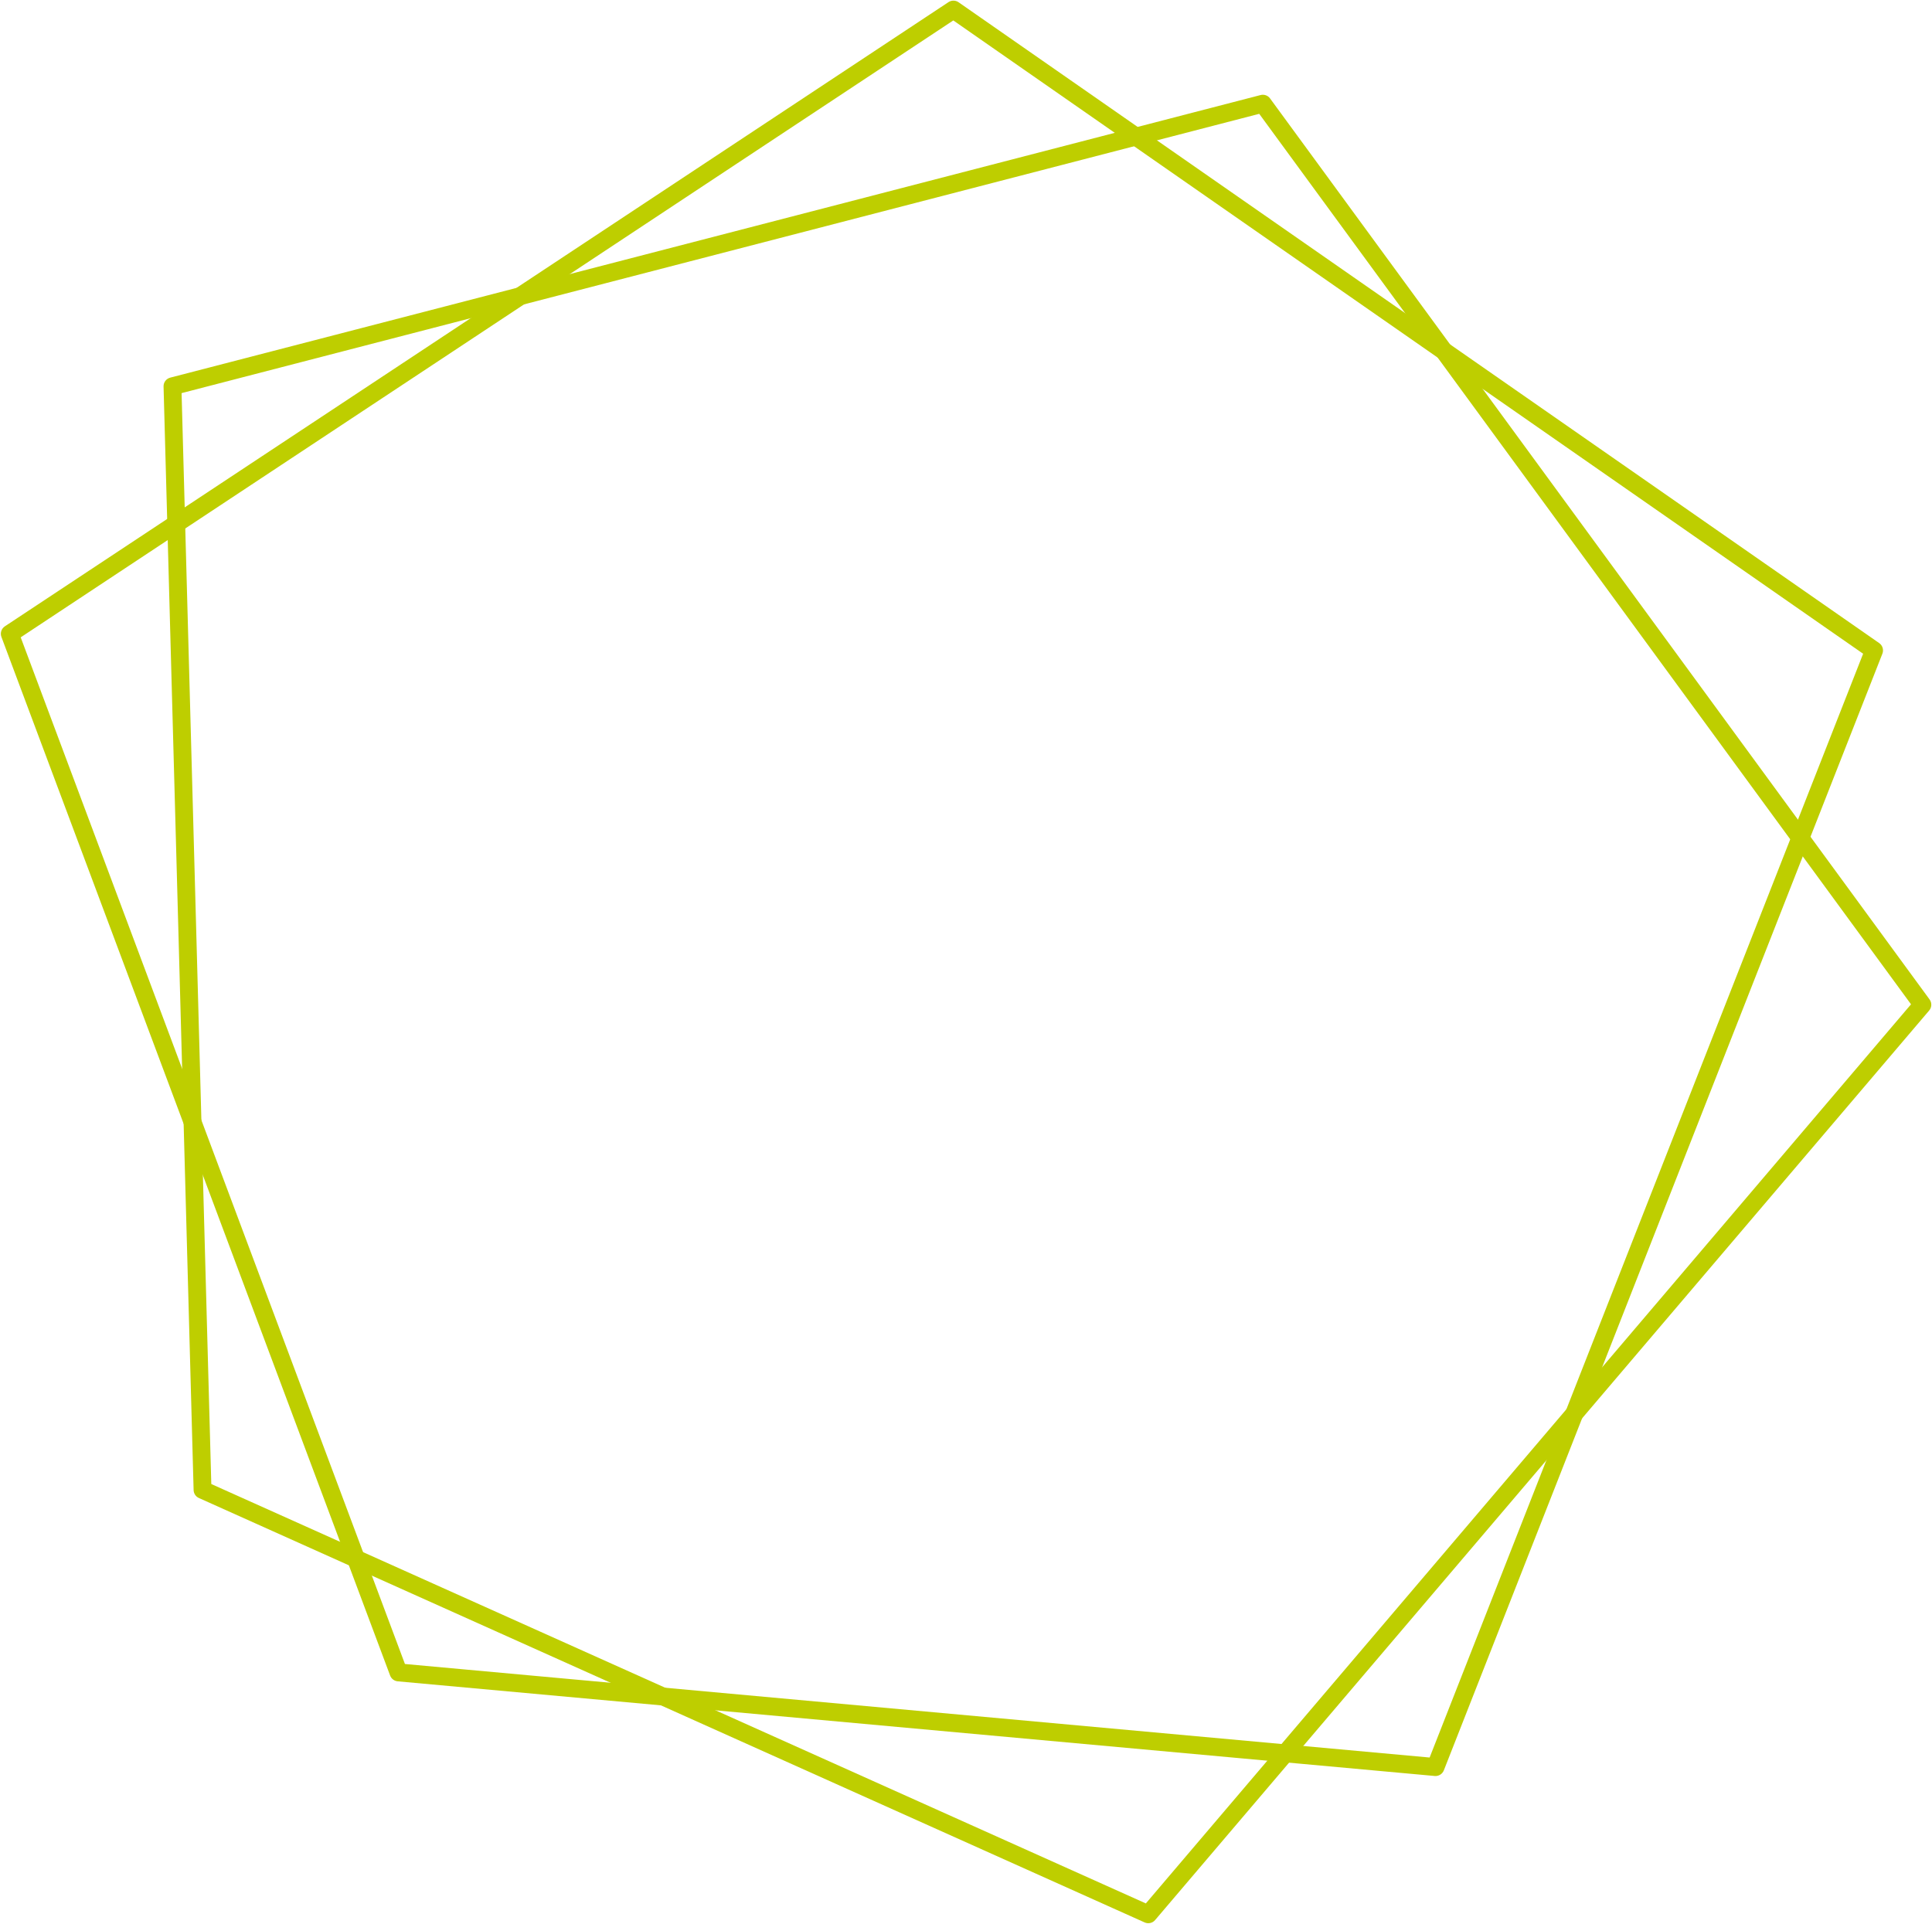
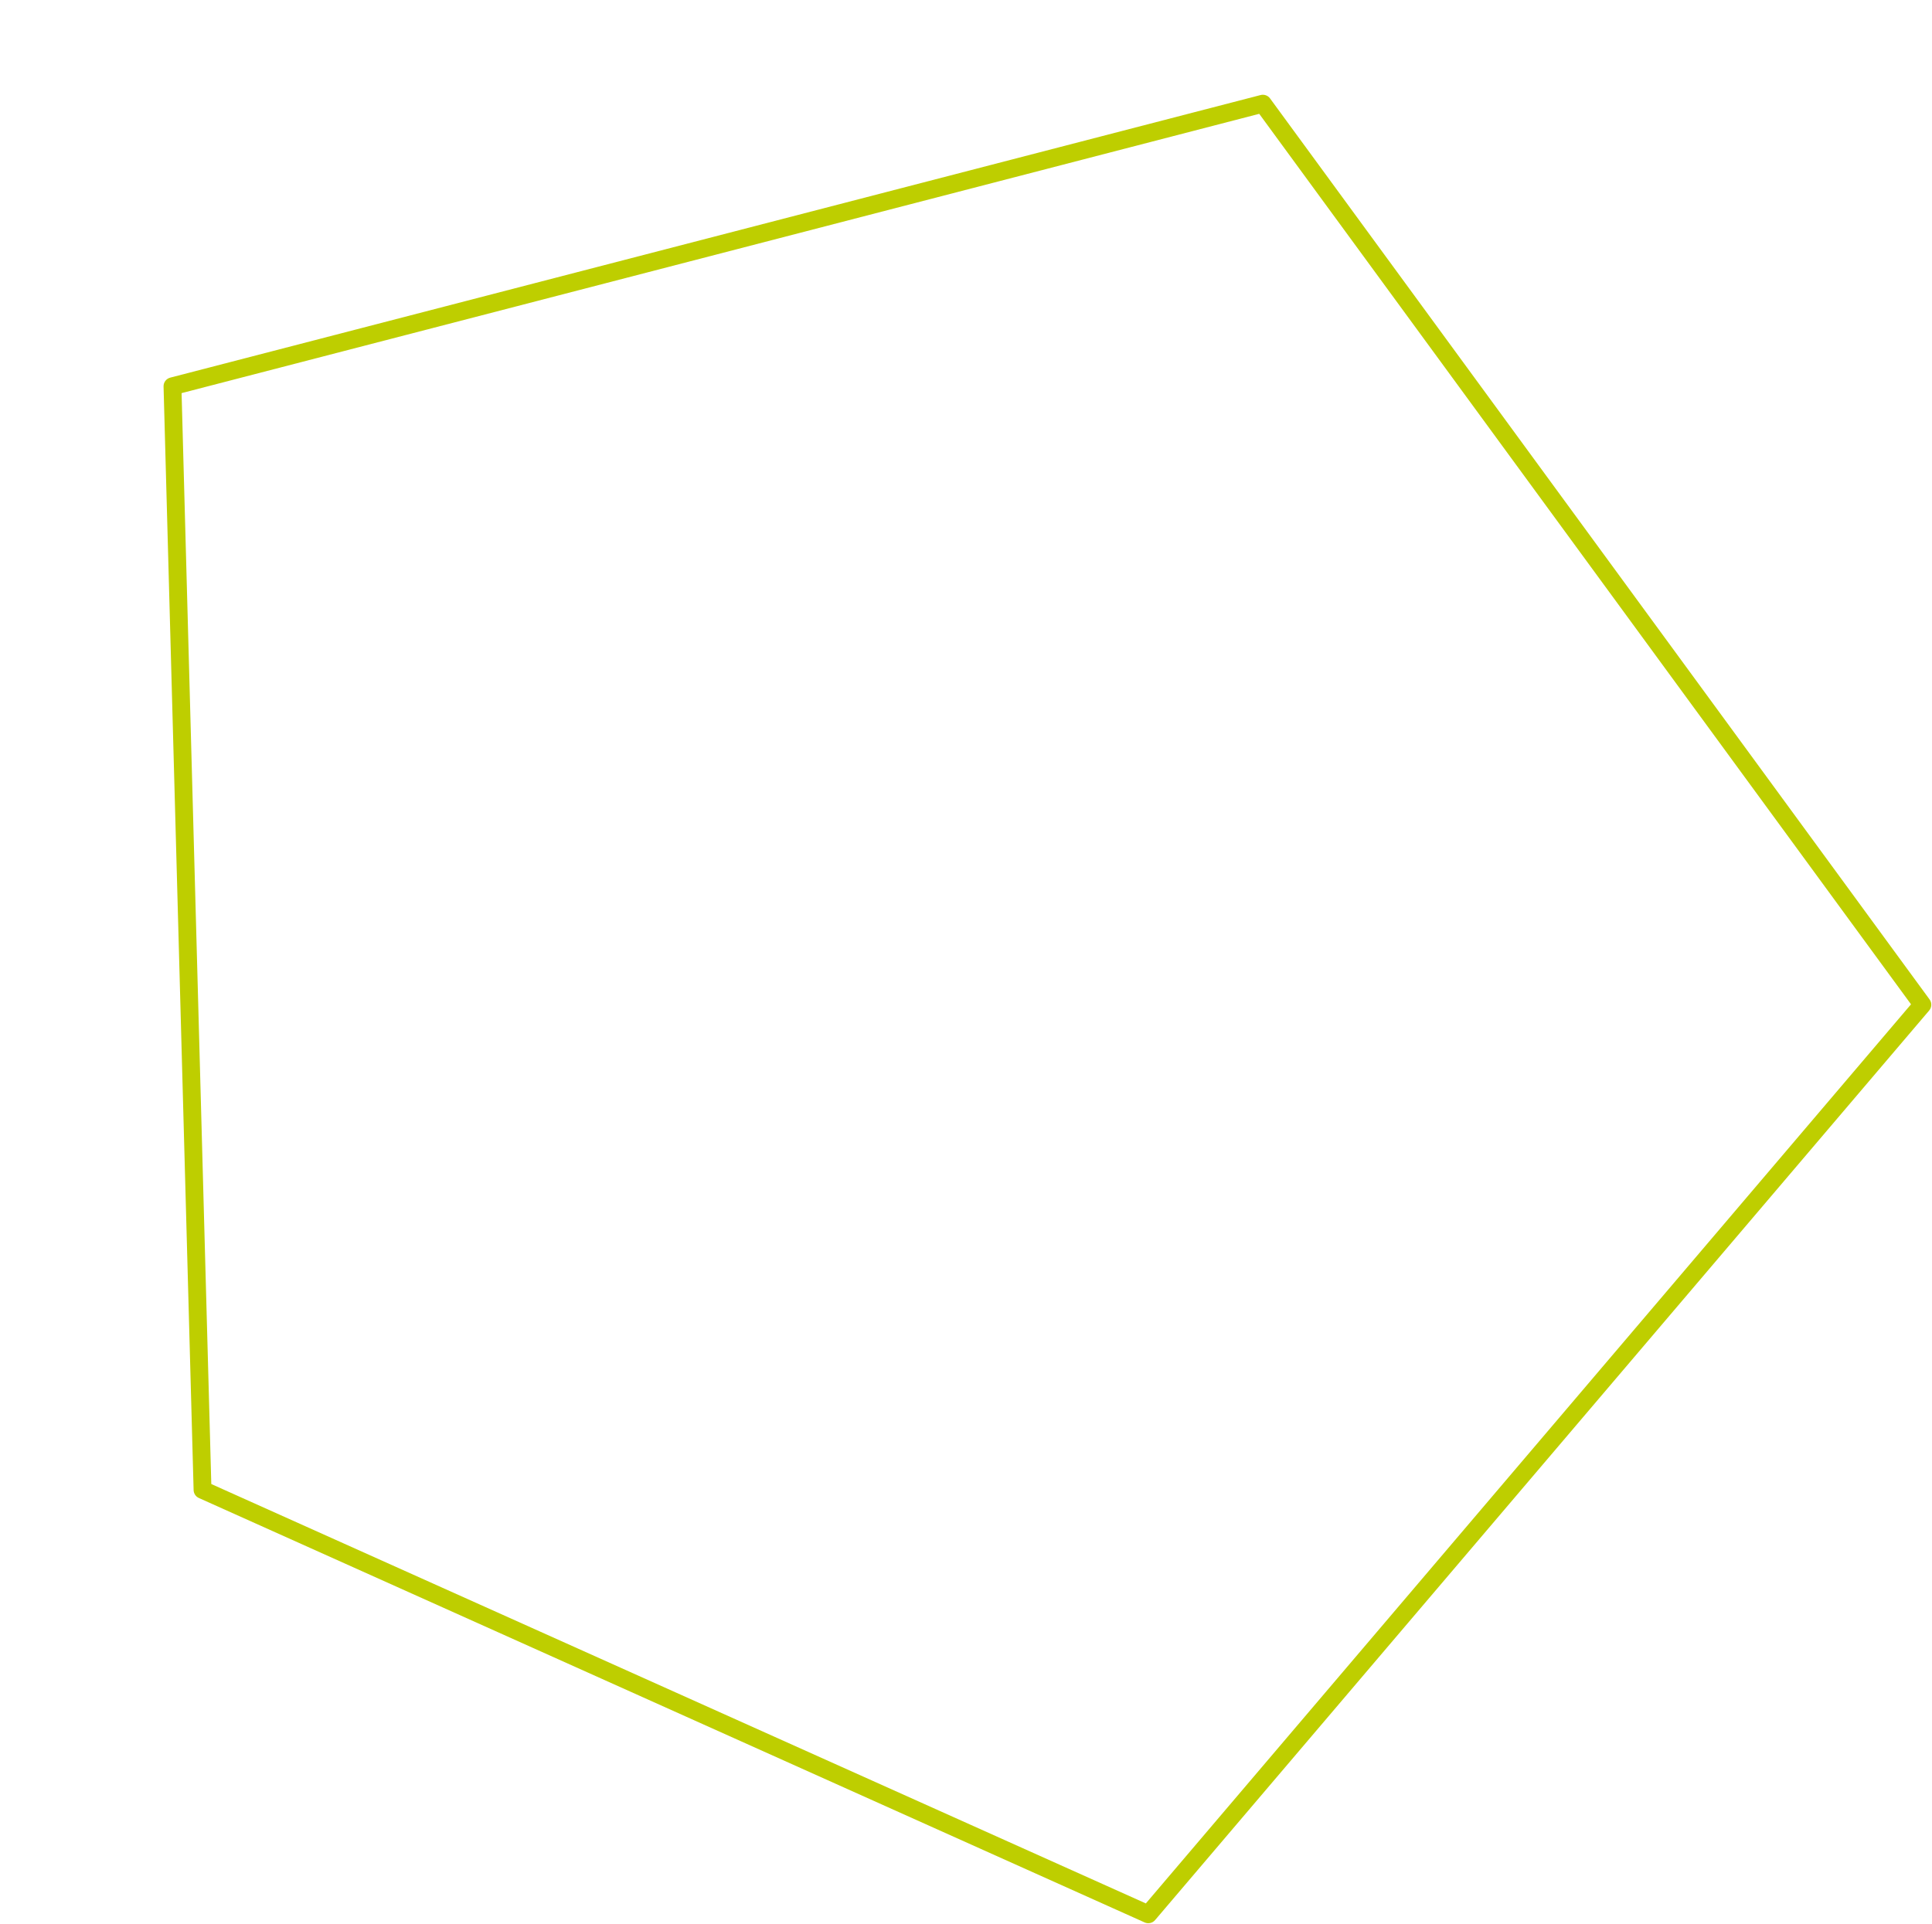
<svg xmlns="http://www.w3.org/2000/svg" fill="#000000" height="751.8" preserveAspectRatio="xMidYMid meet" version="1" viewBox="176.0 711.9 754.8 751.8" width="754.8" zoomAndPan="magnify">
  <g fill="#bece00">
    <g id="change1_1">
-       <path d="M550.423,718.57L550.423,718.57L181.765,962.466L183.112,958.321L334.971,1364.147L332.011,1361.888L737.148,1398.872L733.572,1401.079L904.901,964.765L906.159,968.917L546.492,718.524L550.423,718.57 M546.561,712.732C547.757,711.941,549.315,711.96,550.492,712.779L550.492,712.779L910.159,963.172C911.489,964.098,912.009,965.816,911.417,967.324L911.417,967.324L740.087,1403.637C739.518,1405.086,738.061,1405.985,736.511,1405.843L736.511,1405.843L331.375,1368.859C330.036,1368.737,328.886,1367.859,328.415,1366.601L328.415,1366.601L176.555,960.774C175.984,959.247,176.543,957.528,177.902,956.628L177.902,956.628L546.561,712.732 Z" />
-     </g>
+       </g>
    <g id="change1_2">
-       <path d="M670.246,755.783L670.246,755.783L244.258,866.202L246.867,862.734L258.608,1293.953L256.551,1290.869L626.049,1456.711L621.969,1457.631L924.388,1102.226L924.23,1106.542L666.56,754.468L670.246,755.783 M668.497,749.037C669.879,748.679,671.34,749.2,672.183,750.352L672.183,750.352L929.853,1102.426C930.806,1103.728,930.741,1105.514,929.695,1106.742L929.695,1106.742L627.276,1462.148C626.272,1463.328,624.609,1463.703,623.196,1463.068L623.196,1463.068L253.698,1297.226C252.477,1296.678,251.678,1295.48,251.642,1294.142L251.642,1294.142L239.9,862.924C239.856,861.301,240.938,859.863,242.509,859.456L242.509,859.456L668.497,749.037 Z" />
+       <path d="M670.246,755.783L670.246,755.783L244.258,866.202L246.867,862.734L258.608,1293.953L256.551,1290.869L626.049,1456.711L621.969,1457.631L924.388,1102.226L924.23,1106.542L666.56,754.468L670.246,755.783 M668.497,749.037C669.879,748.679,671.34,749.2,672.183,750.352L672.183,750.352L929.853,1102.426C930.806,1103.728,930.741,1105.514,929.695,1106.742L929.695,1106.742L627.276,1462.148C626.272,1463.328,624.609,1463.703,623.196,1463.068L623.196,1463.068L253.698,1297.226C252.477,1296.678,251.678,1295.48,251.642,1294.142L251.642,1294.142L239.9,862.924C239.856,861.301,240.938,859.863,242.509,859.456L242.509,859.456Z" />
    </g>
  </g>
</svg>